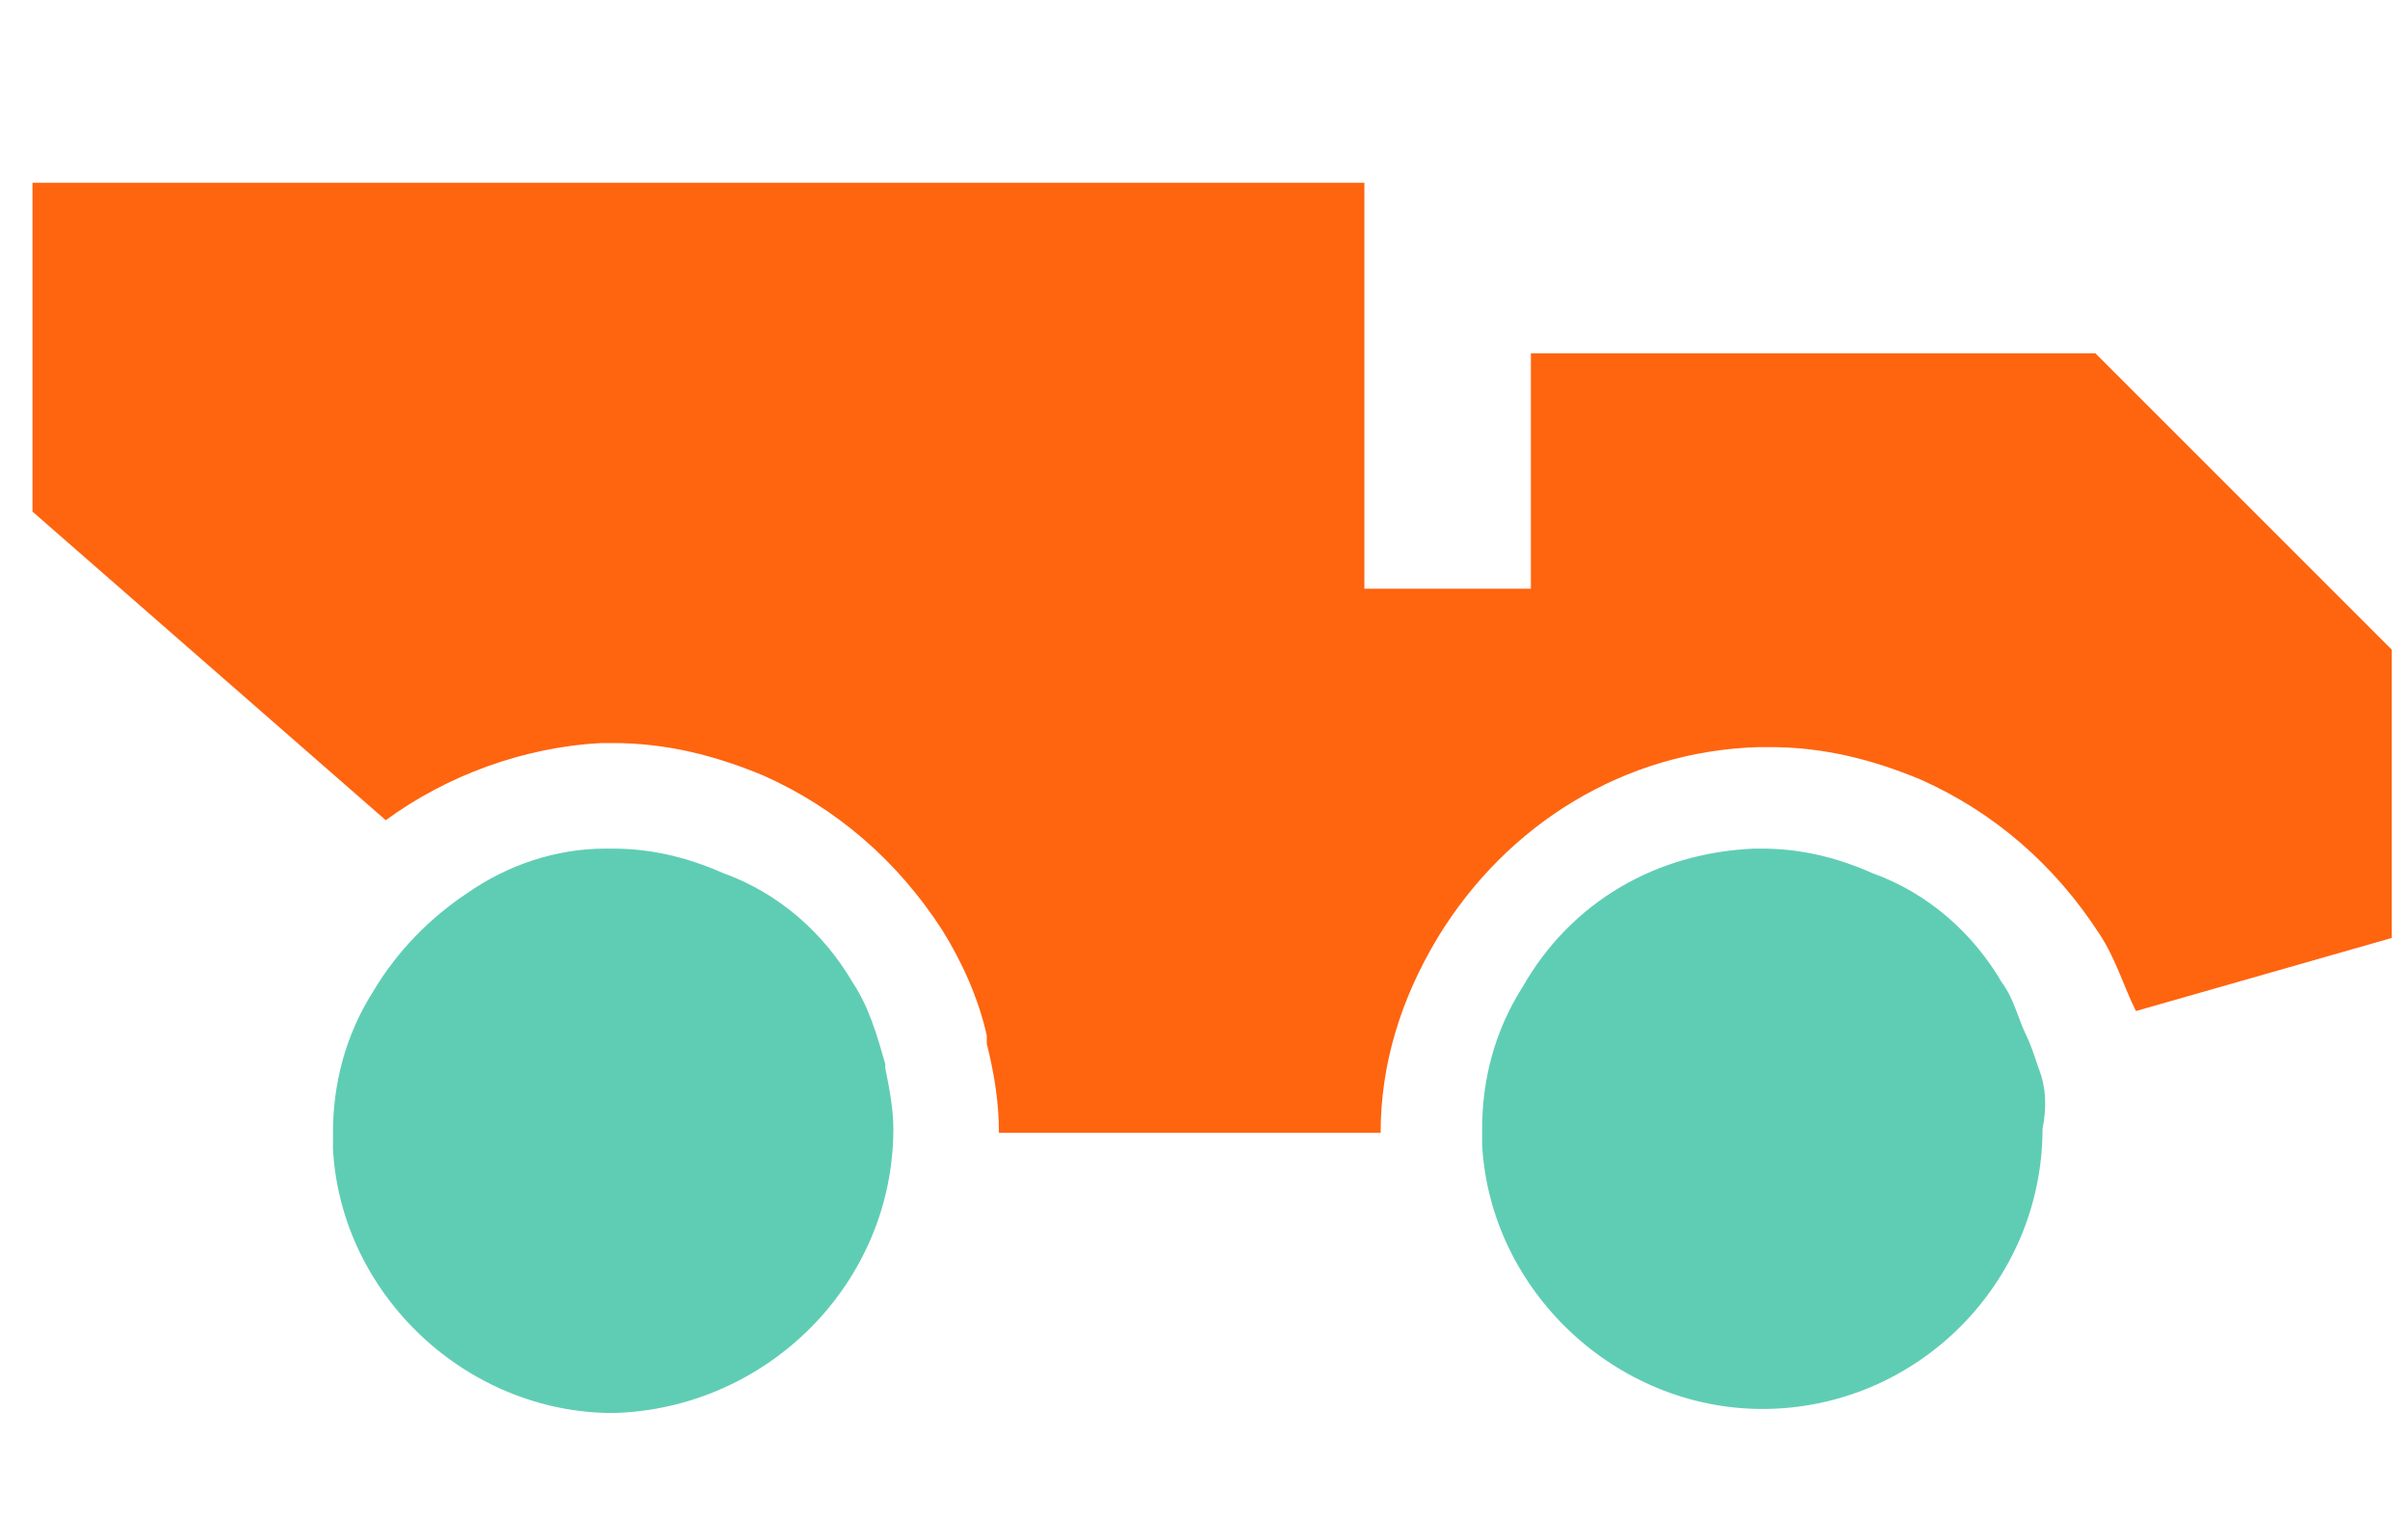
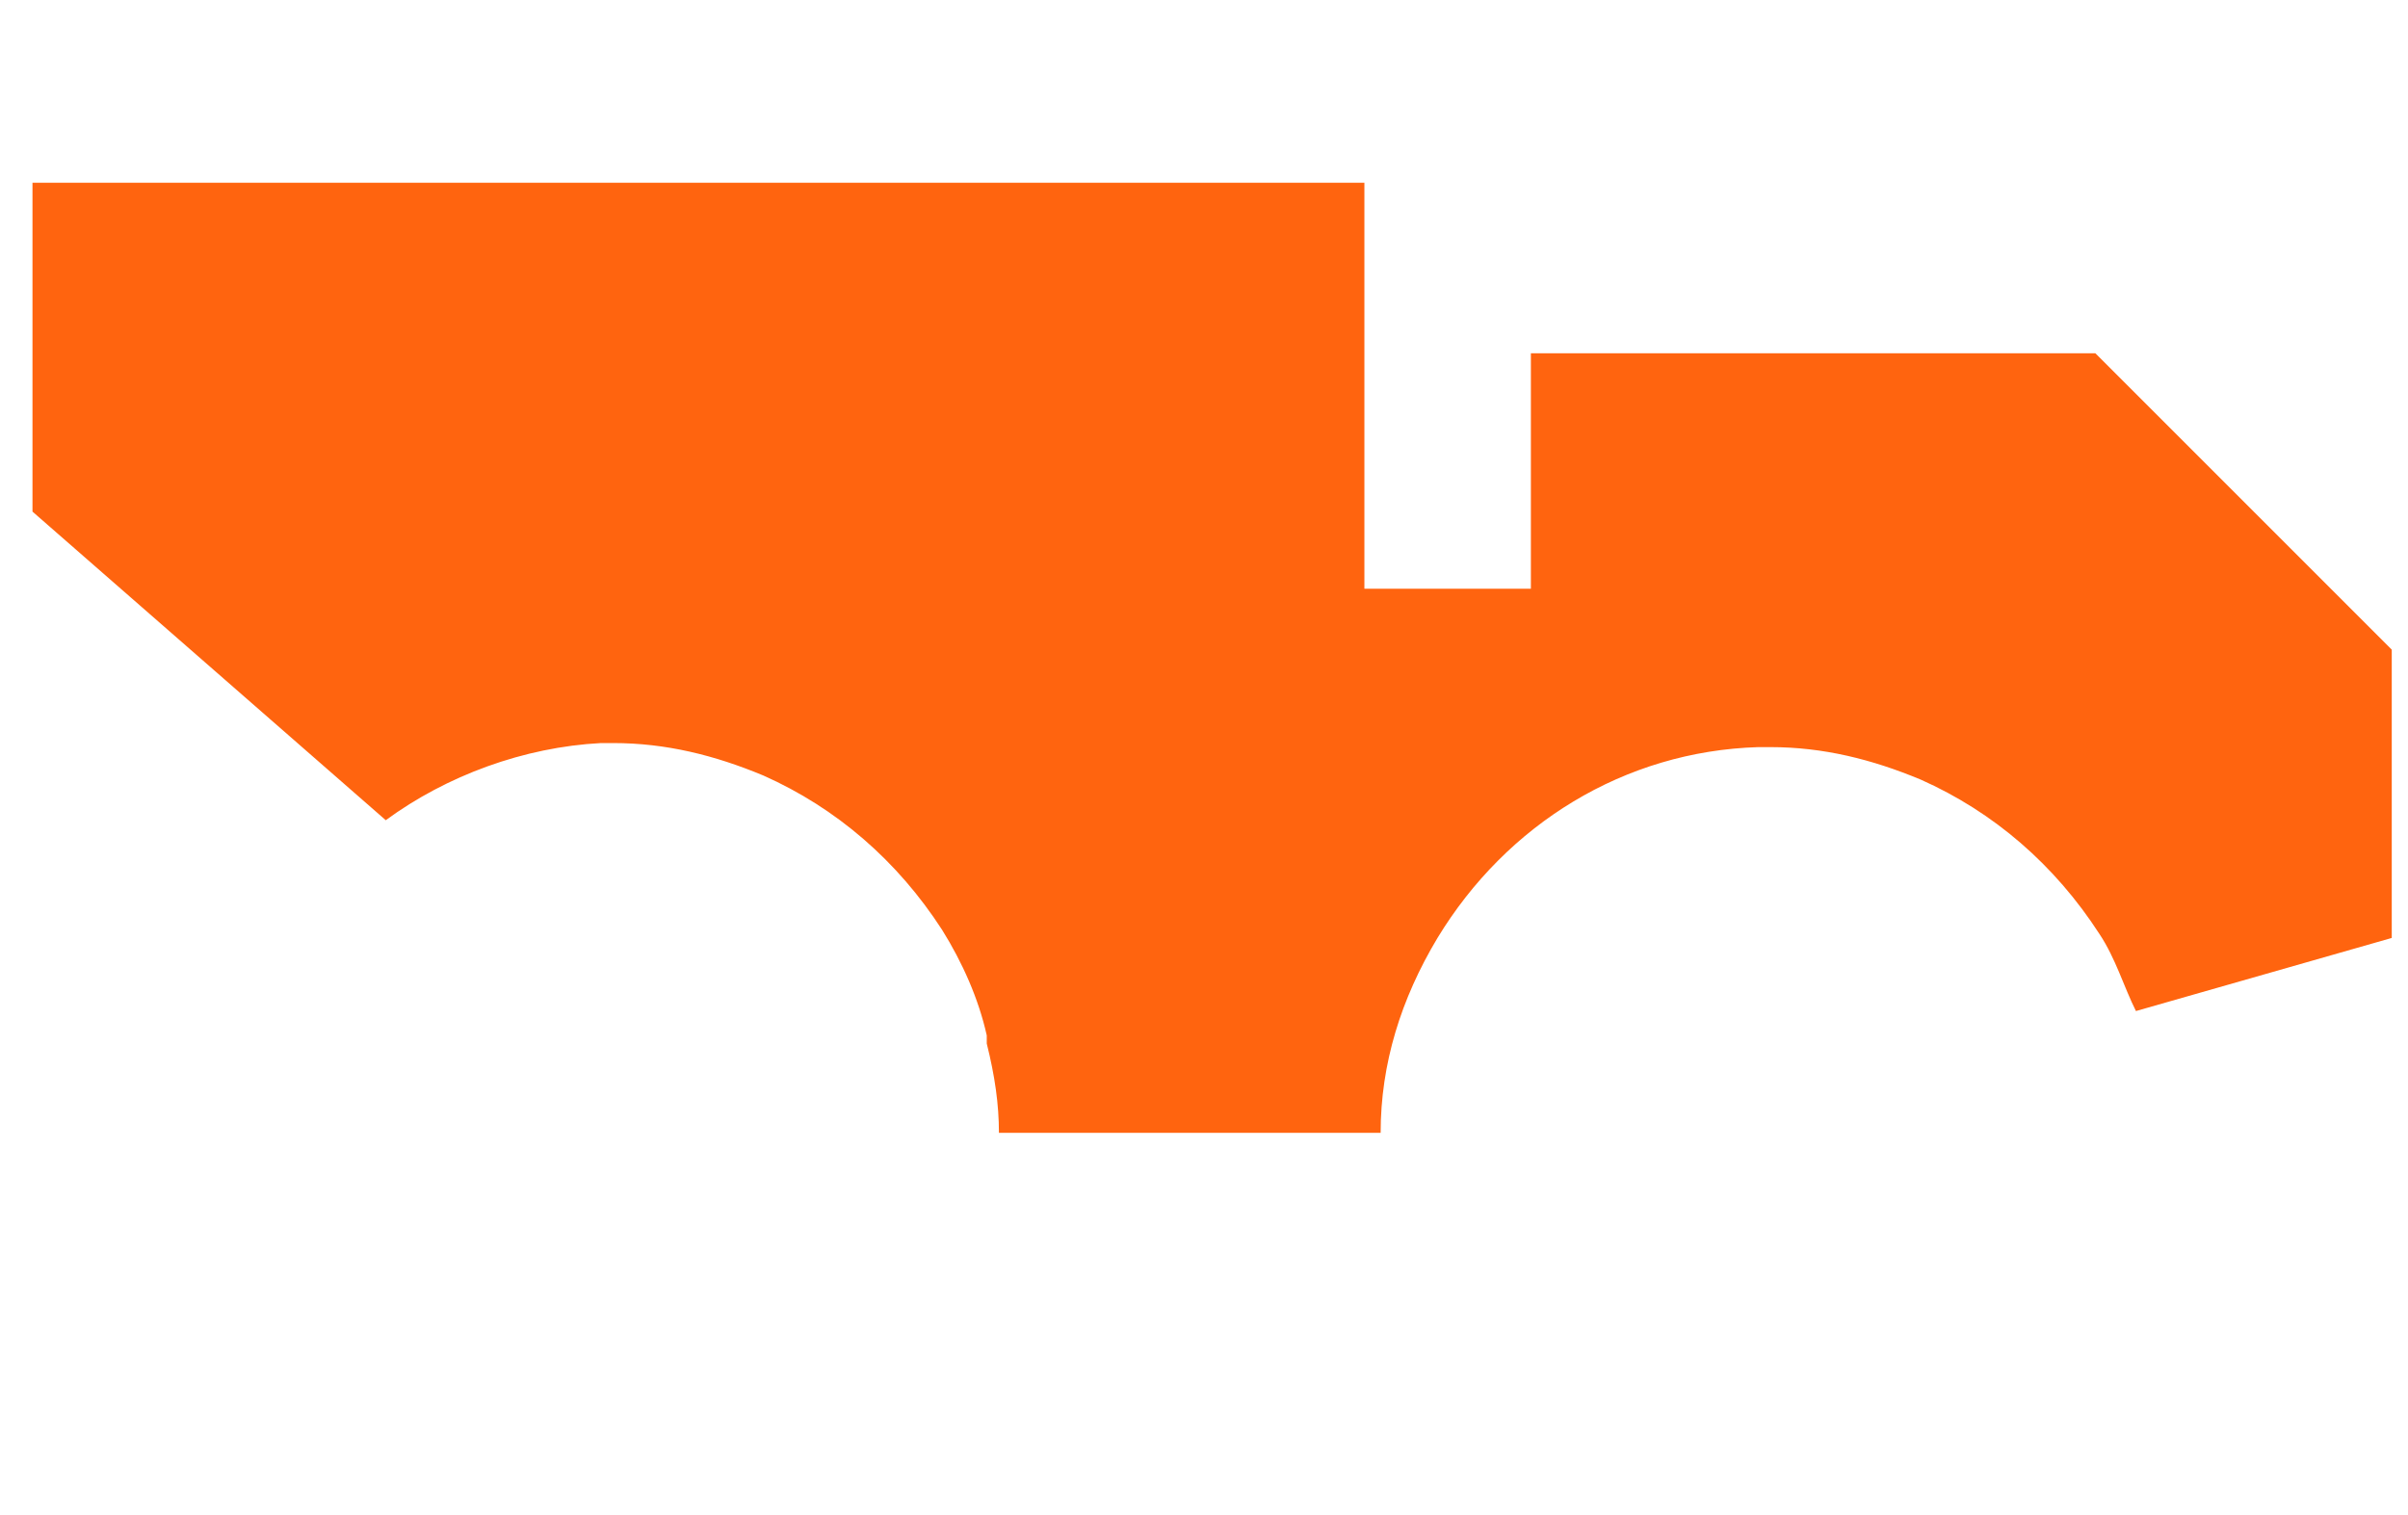
<svg xmlns="http://www.w3.org/2000/svg" version="1.1" id="ICON" x="0px" y="0px" viewBox="0 0 59.3 37.3" style="enable-background:new 0 0 59.3 37.3;" xml:space="preserve">
  <style type="text/css">
	.st0{fill:#5FCDB4;}
	.st1{fill:#FF640F;}
	.st2{enable-background:new    ;}
	.st3{fill:#FF640F;stroke:#FFFFFF;stroke-width:2;stroke-miterlimit:10;}
	.st4{fill:#FFFFFF;}
	.st5{fill:#5FCDB4;stroke:#FFFFFF;stroke-width:2;stroke-miterlimit:10;}
</style>
  <g>
    <path class="st1" d="M49.3,8.7H37.7v5.8h-4.1v-10H0.8v8.1l8.7,7.6c1.5-1.1,3.4-1.8,5.3-1.9c0.1,0,0.2,0,0.3,0   c1.3,0,2.5,0.3,3.7,0.8c1.8,0.8,3.3,2.1,4.4,3.8c0.5,0.8,0.9,1.7,1.1,2.6l0,0.2c0.2,0.8,0.3,1.5,0.3,2.2H34c0-1.7,0.5-3.3,1.4-4.8   c1.7-2.8,4.6-4.6,7.9-4.7c0.1,0,0.2,0,0.3,0c1.3,0,2.5,0.3,3.7,0.8c1.8,0.8,3.3,2.1,4.4,3.8c0.4,0.6,0.6,1.3,0.9,1.9l6.3-1.8V16   l-7.3-7.3" />
-     <path class="st0" d="M22,27.8c0-0.5-0.1-1-0.2-1.5l0-0.1c-0.2-0.7-0.4-1.4-0.8-2c-0.7-1.2-1.8-2.2-3.2-2.7   c-0.9-0.4-1.8-0.6-2.7-0.6l-0.2,0c-1.2,0-2.4,0.4-3.4,1.1c-0.9,0.6-1.7,1.4-2.3,2.4c-0.7,1.1-1,2.3-1,3.5c0,0,0,0.1,0,0.1   c0,0.1,0,0.2,0,0.3c0.2,3.6,3.3,6.5,6.9,6.5C18.9,34.7,22,31.6,22,27.8C22,27.8,22,27.8,22,27.8z" />
-     <path class="st0" d="M50.2,26.3L50.2,26.3c-0.1-0.3-0.2-0.6-0.3-0.8c-0.2-0.4-0.3-0.9-0.6-1.3c-0.7-1.2-1.8-2.2-3.2-2.7   c-0.9-0.4-1.8-0.6-2.7-0.6l-0.2,0c-2.4,0.1-4.5,1.3-5.7,3.4c-0.7,1.1-1,2.3-1,3.5c0,0,0,0,0,0c0,0,0,0.1,0,0.1c0,0.1,0,0.2,0,0.3   c0.2,3.6,3.3,6.5,6.9,6.5c3.8,0,6.9-3.1,6.9-6.9C50.4,27.3,50.4,26.8,50.2,26.3z" />
  </g>
</svg>